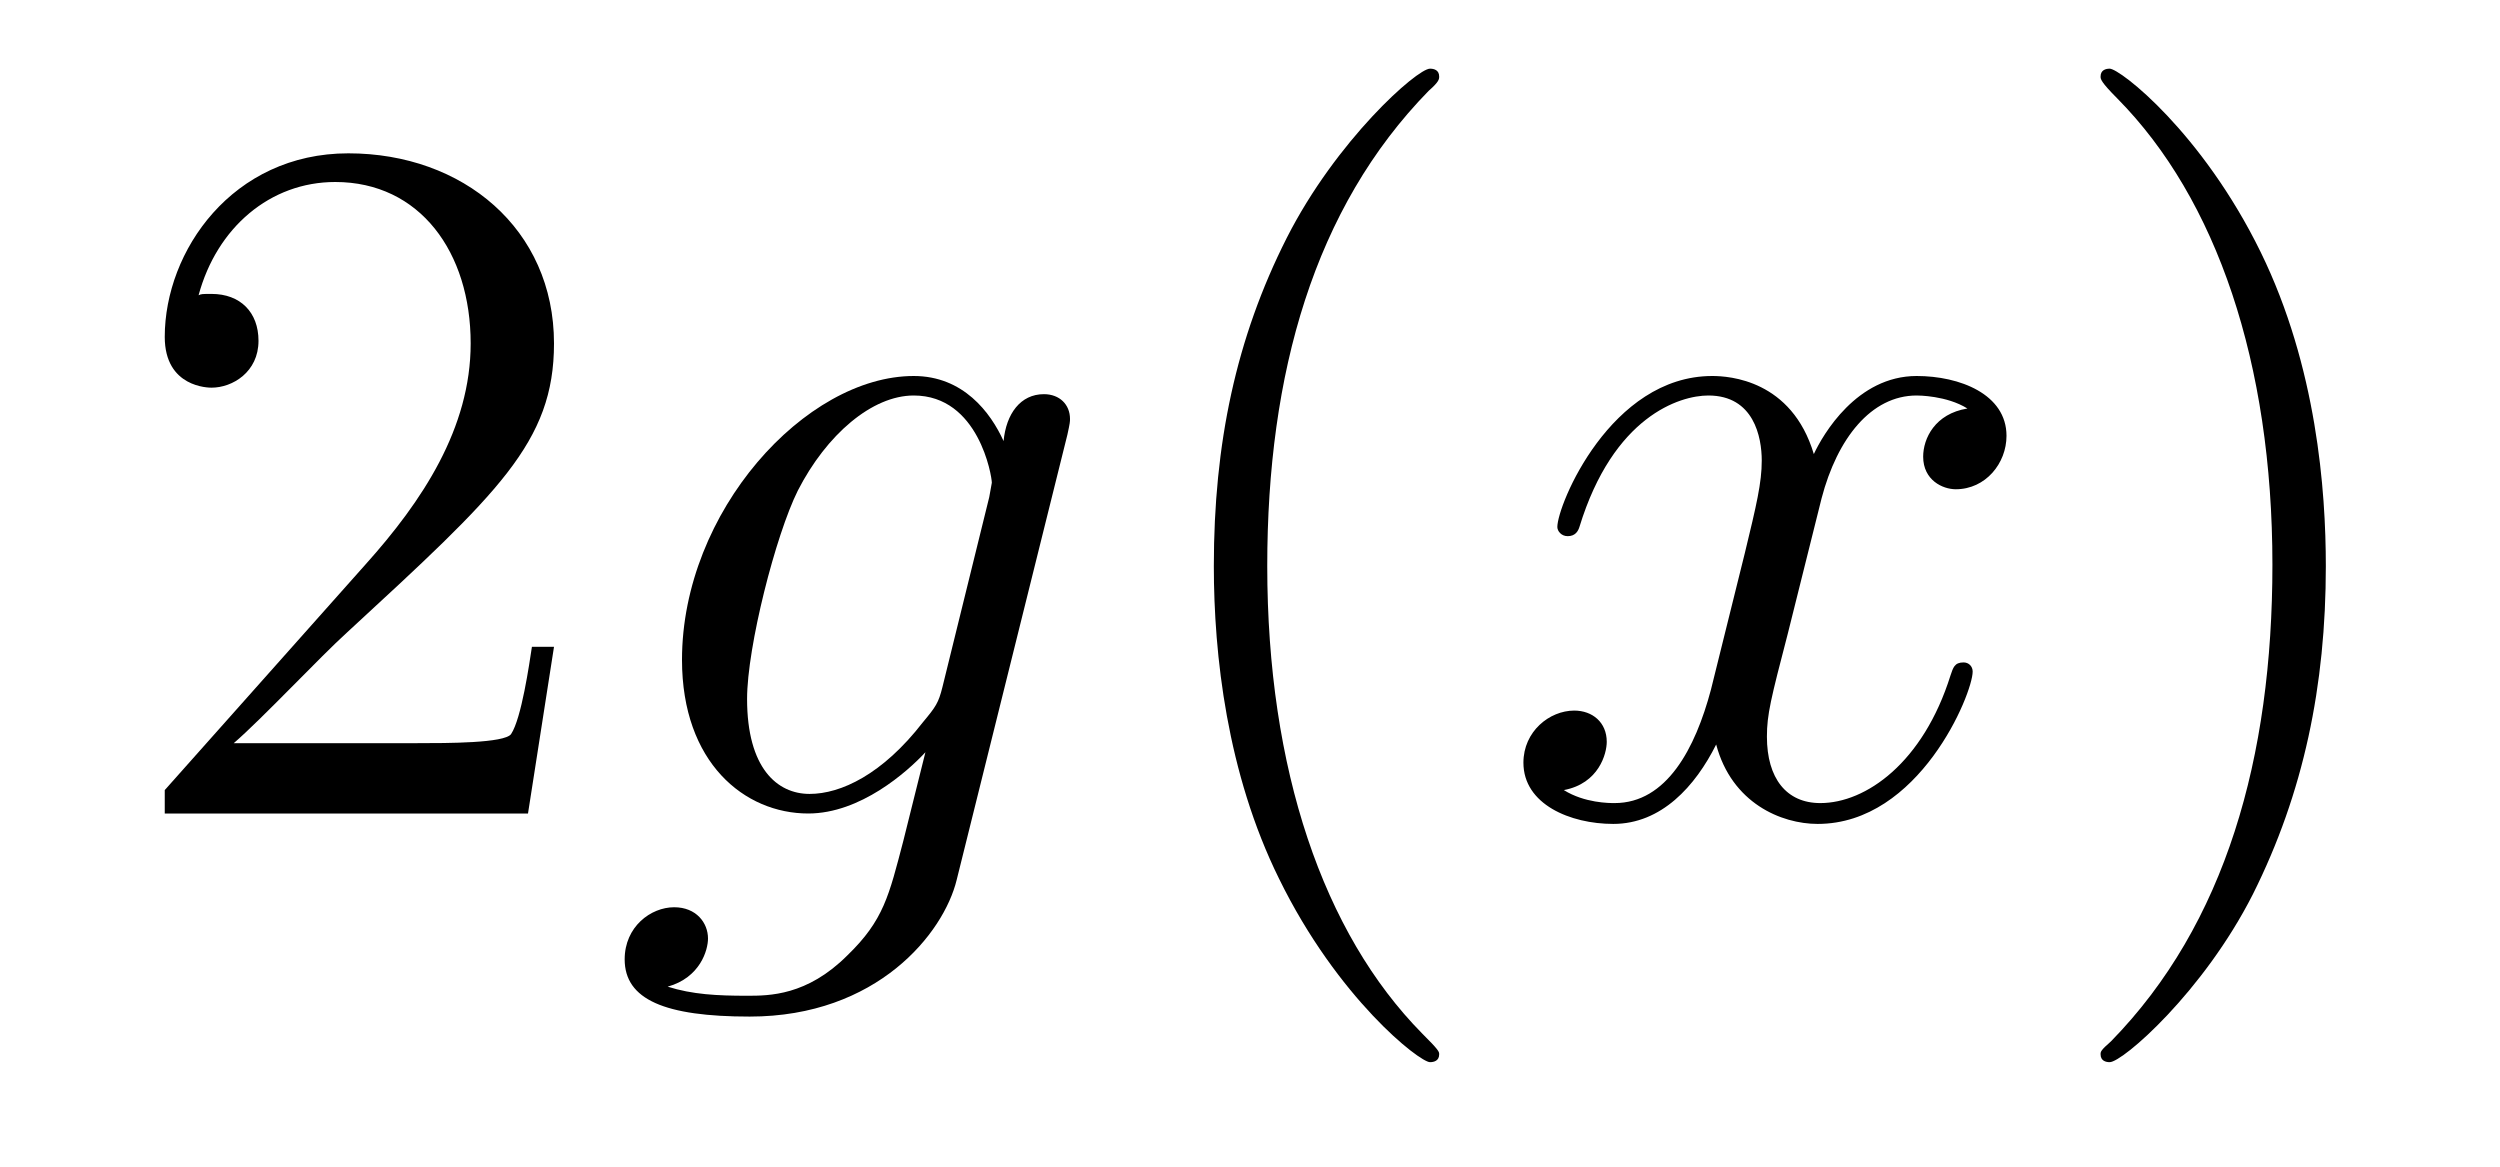
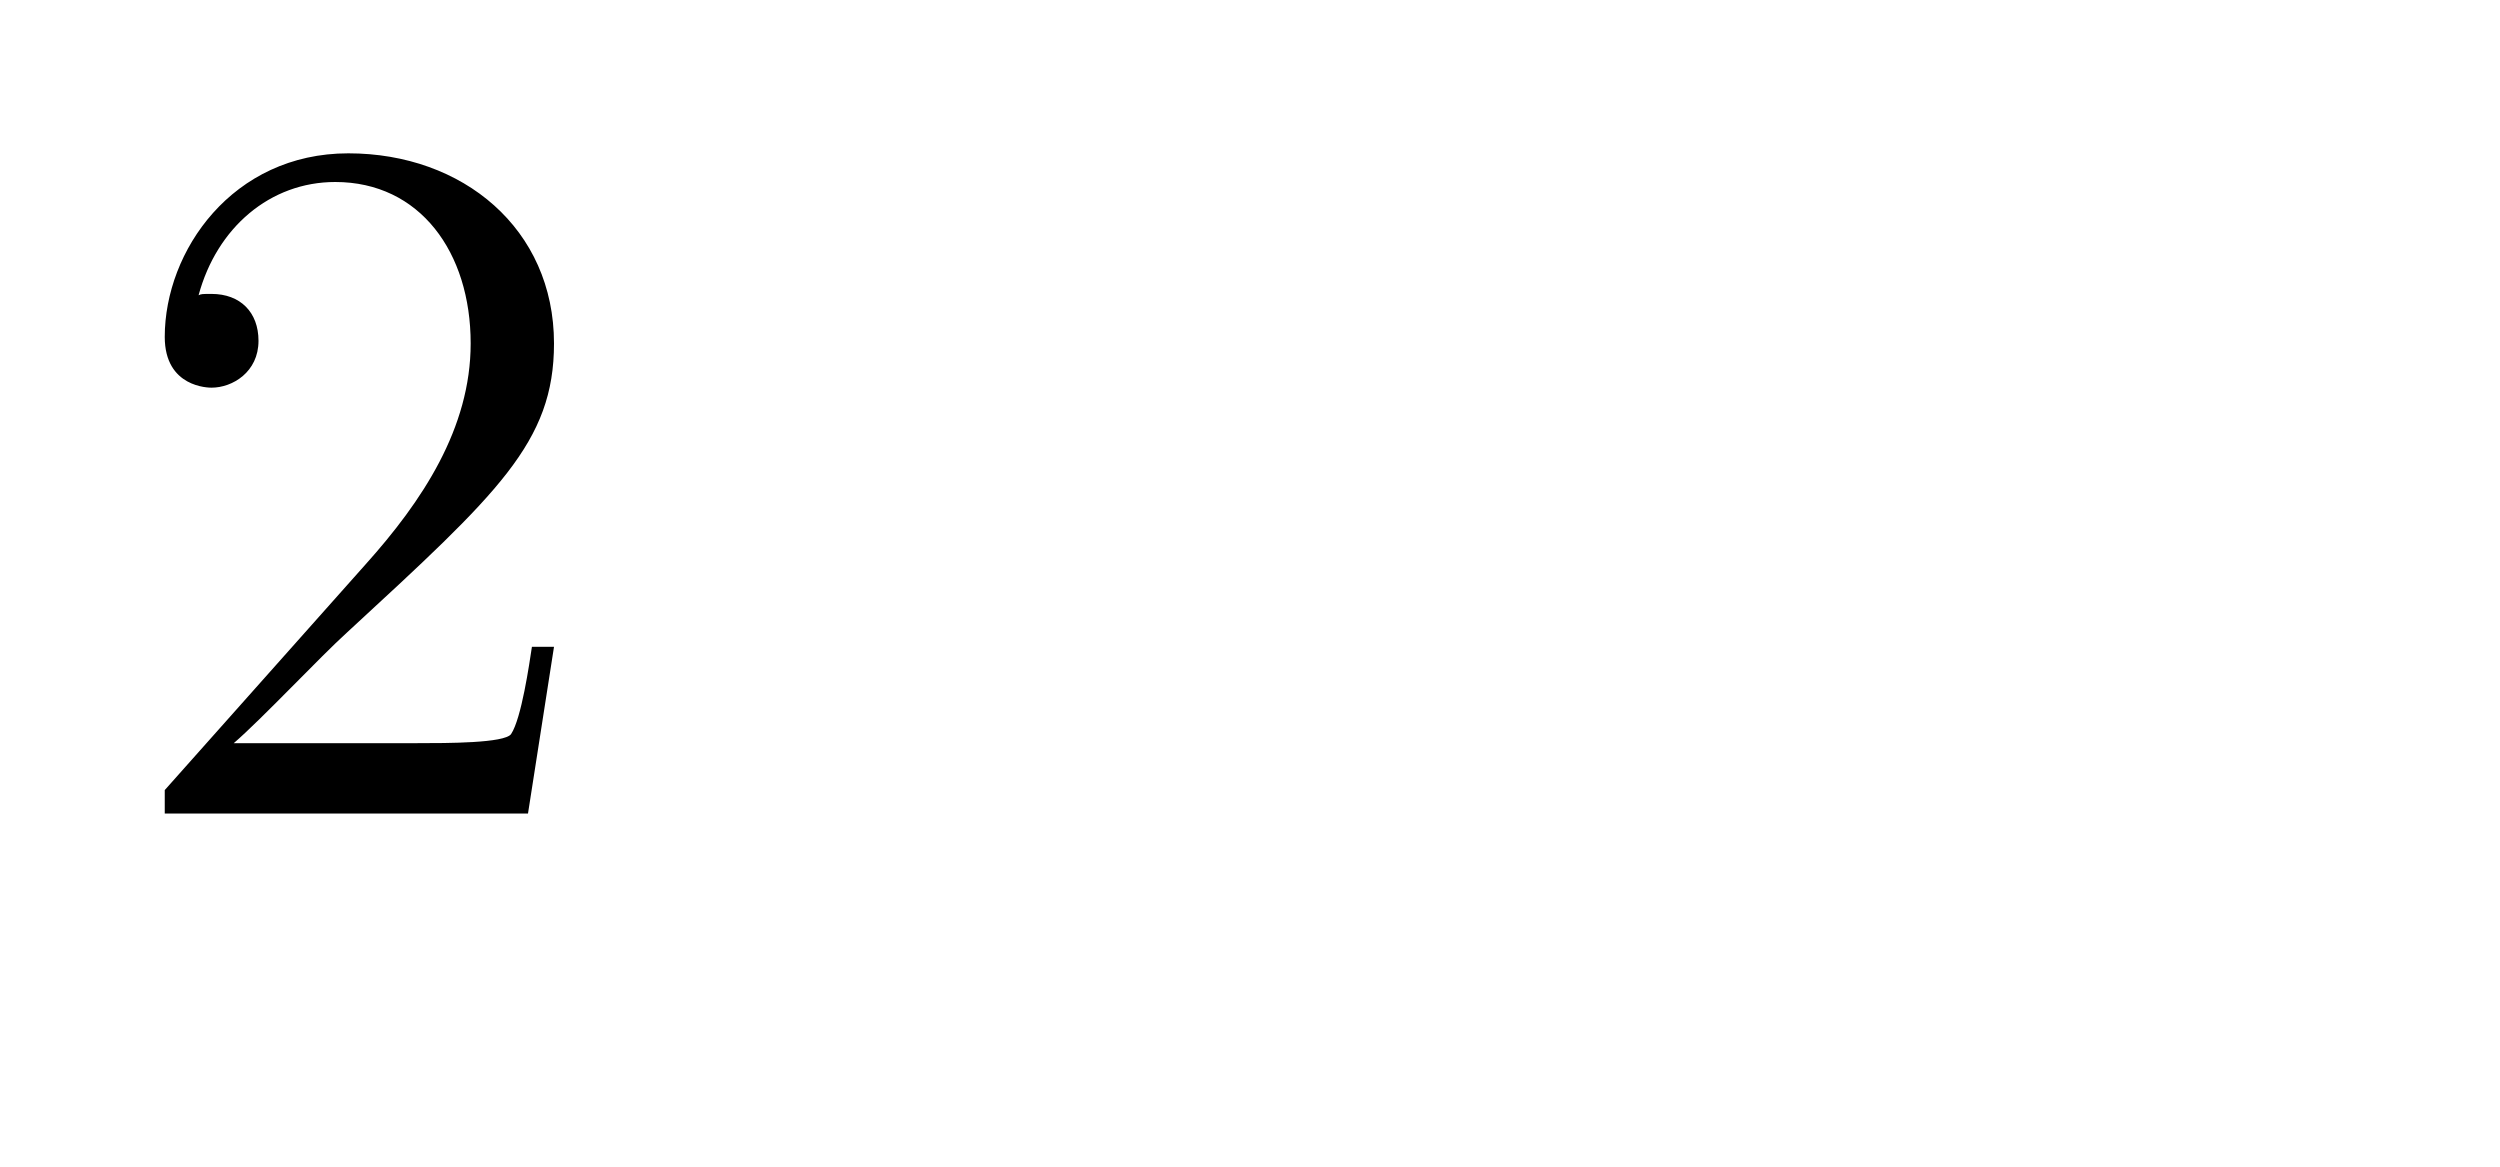
<svg xmlns="http://www.w3.org/2000/svg" height="14pt" version="1.1" viewBox="0 -14 30 14" width="30pt">
  <g id="page1">
    <g transform="matrix(1 0 0 1 -127 650)">
      <path d="M133.648 -656.238H133.383C133.352 -656.035 133.258 -655.379 133.133 -655.191C133.055 -655.082 132.367 -655.082 132.008 -655.082H129.805C130.133 -655.363 130.852 -656.129 131.164 -656.41C132.977 -658.082 133.648 -658.691 133.648 -659.879C133.648 -661.254 132.555 -662.16 131.18 -662.16C129.789 -662.16 128.977 -660.988 128.977 -659.957C128.977 -659.348 129.508 -659.348 129.539 -659.348C129.789 -659.348 130.102 -659.535 130.102 -659.91C130.102 -660.254 129.883 -660.473 129.539 -660.473C129.43 -660.473 129.414 -660.473 129.383 -660.457C129.602 -661.269 130.242 -661.816 131.023 -661.816C132.039 -661.816 132.648 -660.973 132.648 -659.879C132.648 -658.863 132.07 -657.988 131.383 -657.223L128.977 -654.519V-654.238H133.336L133.648 -656.238ZM134.277 -654.238" fill-rule="evenodd" />
-       <path d="M138.309 -655.754C138.262 -655.566 138.231 -655.52 138.074 -655.332C137.59 -654.707 137.09 -654.473 136.715 -654.473C136.324 -654.473 135.965 -654.785 135.965 -655.613C135.965 -656.238 136.309 -657.582 136.574 -658.113C136.918 -658.785 137.465 -659.254 137.965 -659.254C138.746 -659.254 138.902 -658.285 138.902 -658.207L138.871 -658.035L138.309 -655.754ZM139.043 -658.707C138.887 -659.051 138.559 -659.488 137.965 -659.488C136.668 -659.488 135.184 -657.863 135.184 -656.082C135.184 -654.848 135.934 -654.238 136.699 -654.238C137.324 -654.238 137.887 -654.738 138.105 -654.973L137.84 -653.91C137.668 -653.254 137.605 -652.957 137.168 -652.535C136.684 -652.051 136.23 -652.051 135.965 -652.051C135.606 -652.051 135.309 -652.066 135.012 -652.16C135.402 -652.269 135.496 -652.598 135.496 -652.738C135.496 -652.926 135.355 -653.113 135.09 -653.113C134.809 -653.113 134.496 -652.879 134.496 -652.488C134.496 -652.004 134.98 -651.801 135.996 -651.801C137.527 -651.801 138.324 -652.801 138.48 -653.441L139.809 -658.785C139.84 -658.926 139.84 -658.941 139.84 -658.973C139.84 -659.145 139.715 -659.27 139.527 -659.27C139.246 -659.27 139.074 -659.035 139.043 -658.707ZM139.914 -654.238" fill-rule="evenodd" />
-       <path d="M144.27 -651.348C144.27 -651.379 144.27 -651.395 144.066 -651.598C142.879 -652.801 142.207 -654.77 142.207 -657.207C142.207 -659.52 142.77 -661.504 144.144 -662.91C144.27 -663.02 144.27 -663.051 144.27 -663.082C144.27 -663.16 144.207 -663.176 144.16 -663.176C144.004 -663.176 143.035 -662.316 142.441 -661.145C141.832 -659.941 141.566 -658.676 141.566 -657.207C141.566 -656.145 141.723 -654.723 142.348 -653.457C143.051 -652.02 144.035 -651.254 144.16 -651.254C144.207 -651.254 144.27 -651.27 144.27 -651.348ZM144.953 -654.238" fill-rule="evenodd" />
-       <path d="M150.609 -659.098C150.219 -659.035 150.078 -658.738 150.078 -658.52C150.078 -658.238 150.312 -658.129 150.469 -658.129C150.828 -658.129 151.078 -658.441 151.078 -658.77C151.078 -659.27 150.516 -659.488 150 -659.488C149.281 -659.488 148.875 -658.785 148.766 -658.551C148.5 -659.441 147.75 -659.488 147.547 -659.488C146.328 -659.488 145.688 -657.941 145.688 -657.676C145.688 -657.629 145.734 -657.566 145.812 -657.566C145.906 -657.566 145.938 -657.629 145.953 -657.676C146.359 -659.004 147.156 -659.254 147.5 -659.254C148.047 -659.254 148.141 -658.754 148.141 -658.473C148.141 -658.207 148.078 -657.941 147.938 -657.363L147.531 -655.723C147.344 -655.02 147 -654.363 146.375 -654.363C146.313 -654.363 146.016 -654.363 145.766 -654.519C146.187 -654.598 146.281 -654.957 146.281 -655.098C146.281 -655.332 146.109 -655.473 145.891 -655.473C145.594 -655.473 145.281 -655.223 145.281 -654.848C145.281 -654.348 145.844 -654.113 146.359 -654.113C146.937 -654.113 147.344 -654.566 147.594 -655.066C147.781 -654.363 148.375 -654.113 148.812 -654.113C150.031 -654.113 150.672 -655.676 150.672 -655.941C150.672 -656.004 150.625 -656.051 150.563 -656.051C150.453 -656.051 150.438 -655.988 150.406 -655.895C150.078 -654.848 149.391 -654.363 148.844 -654.363C148.437 -654.363 148.203 -654.66 148.203 -655.16C148.203 -655.426 148.25 -655.613 148.453 -656.394L148.859 -658.02C149.047 -658.738 149.453 -659.254 150 -659.254C150.016 -659.254 150.359 -659.254 150.609 -659.098ZM151.551 -654.238" fill-rule="evenodd" />
-       <path d="M154.91 -657.207C154.91 -658.113 154.801 -659.598 154.129 -660.973C153.426 -662.41 152.441 -663.176 152.316 -663.176C152.27 -663.176 152.207 -663.16 152.207 -663.082C152.207 -663.051 152.207 -663.02 152.41 -662.816C153.598 -661.613 154.269 -659.645 154.269 -657.223C154.269 -654.91 153.707 -652.91 152.332 -651.504C152.207 -651.395 152.207 -651.379 152.207 -651.348C152.207 -651.27 152.27 -651.254 152.316 -651.254C152.473 -651.254 153.441 -652.098 154.035 -653.27C154.644 -654.488 154.91 -655.77 154.91 -657.207ZM156.109 -654.238" fill-rule="evenodd" />
    </g>
  </g>
</svg>